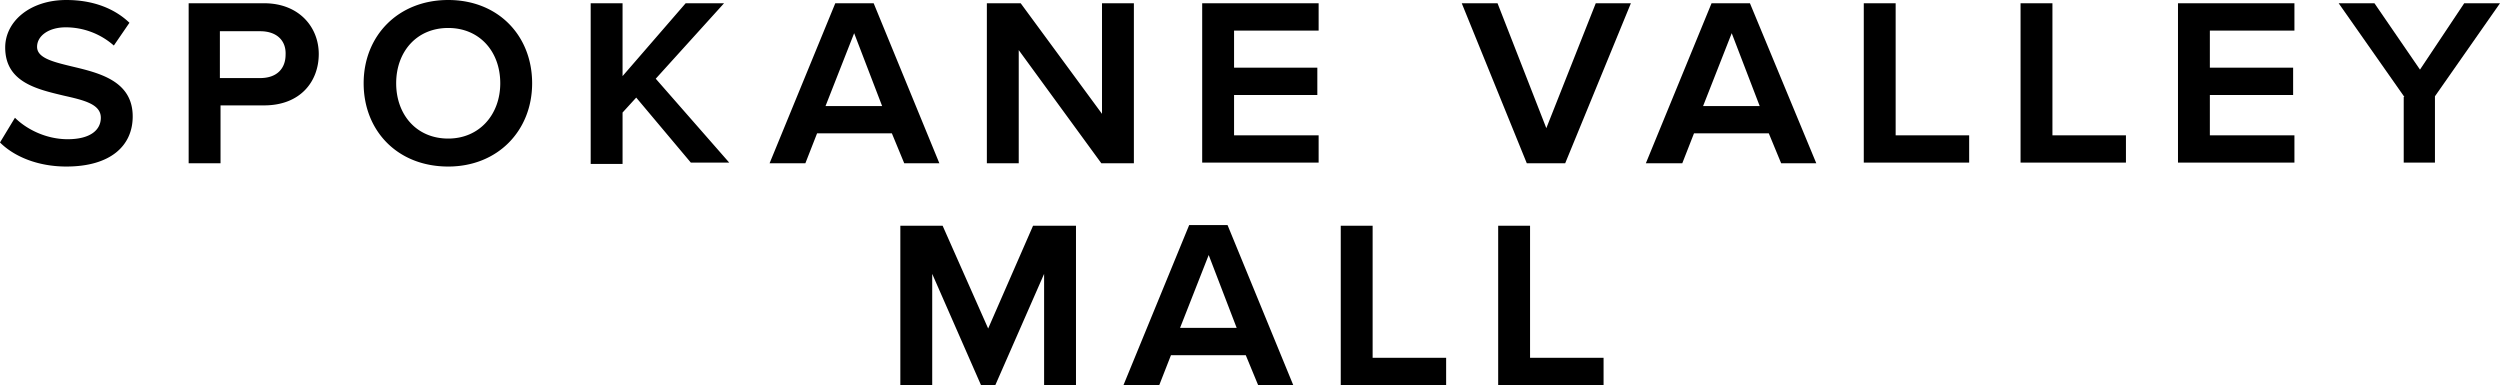
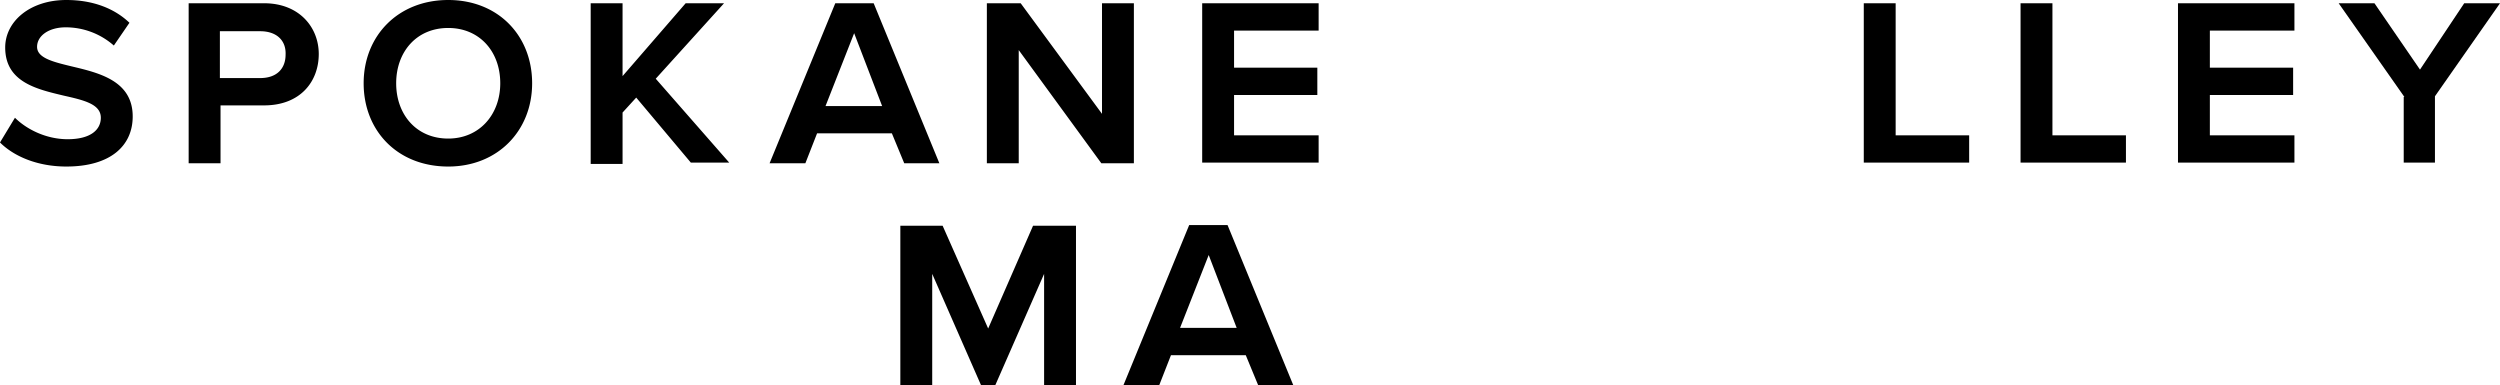
<svg xmlns="http://www.w3.org/2000/svg" viewBox="0 0 384.3 59.2">
  <path d="M2.3 18.1c1.7 1.7 4.7 3.3 8.1 3.3 3.6 0 5.1-1.5 5.1-3.3 0-2.1-2.6-2.7-5.7-3.4-4.2-1-9-2.1-9-7.4 0-4 3.8-7.3 9.4-7.3 4.1 0 7.4 1.3 9.7 3.5L17.5 7a11.2 11.2 0 0 0-7.4-2.8c-2.6 0-4.4 1.3-4.4 3s2.4 2.3 5.3 3c4.2 1 9.4 2.2 9.4 7.7 0 4.5-3.4 7.7-10.2 7.7-4.5 0-8.1-1.6-10.2-3.7l2.3-3.8zM29 .5h11.6C46 .5 49 4.2 49 8.3c0 4.2-2.8 7.9-8.4 7.9h-6.7v8.9H29V.5zm11 4.3h-6.2V12H40c2.6 0 3.9-1.5 3.9-3.6.1-2.1-1.3-3.6-3.9-3.6zM68.9 0c7.7 0 12.9 5.5 12.9 12.8 0 7.3-5.3 12.8-12.9 12.8-7.8 0-13-5.5-13-12.8 0-7.3 5.3-12.8 13-12.8zm0 4.3c-4.9 0-8 3.7-8 8.5s3.1 8.5 8 8.5c4.8 0 8-3.7 8-8.5 0-4.9-3.2-8.5-8-8.5zM97.8 15l-2.1 2.3v7.9h-4.9V.5h4.9v11.2L105.4.5h5.9l-10.5 11.6L112.1 25h-5.9l-8.4-10zM144.4 25.1H139l-1.9-4.6h-11.5l-1.8 4.6h-5.5L128.4.5h5.9l10.1 24.6zm-17.5-8.8h8.7l-4.3-11.2-4.4 11.2zM156.6 7.7v17.4h-4.9V.5h5.2l12.5 17V.5h4.9v24.6h-5L156.6 7.7zM184.8.5h17.9v4.2h-13v5.7h12.8v4.2h-12.8v6.2h13V25h-17.9V.5z" />
  <g>
-     <path d="M224.7.5h5.5l7.5 19.2L245.3.5h5.4l-10.1 24.6h-5.9L224.7.5zM279.2 25.1h-5.4l-1.9-4.6h-11.5l-1.8 4.6H253L263.1.5h5.9l10.2 24.6zm-17.4-8.8h8.7l-4.3-11.2-4.4 11.2z" />
-   </g>
+     </g>
  <g>
    <path d="M286.5.5h4.9v20.3h11.3V25h-16.2V.5zM310.6.5h4.9v20.3h11.3V25h-16.2V.5zM334.8.5h17.9v4.2h-13v5.7h12.8v4.2h-12.8v6.2h13V25h-17.9V.5z" />
  </g>
  <g>
    <path d="M369.6 14.9L359.5.5h5.5l7 10.2L378.8.5h5.5l-10 14.3V25h-4.8V14.9z" />
  </g>
  <g>
    <path d="M160.5 42.1L153 59.2h-2.2l-7.5-17.1v17.1h-4.9V34.7h6.5l7 15.8 6.9-15.8h6.6v24.6h-4.9V42.1zM198.8 59.2h-5.4l-1.9-4.6H180l-1.8 4.6h-5.5l10.1-24.6h5.9l10.1 24.6zm-17.4-8.8h8.7l-4.3-11.2-4.4 11.2z" />
  </g>
  <g>
-     <path d="M206.1 34.7h4.9V55h11.3v4.2h-16.2V34.7zM230.3 34.7h4.9V55h11.3v4.2h-16.2V34.7z" />
-   </g>
+     </g>
</svg>